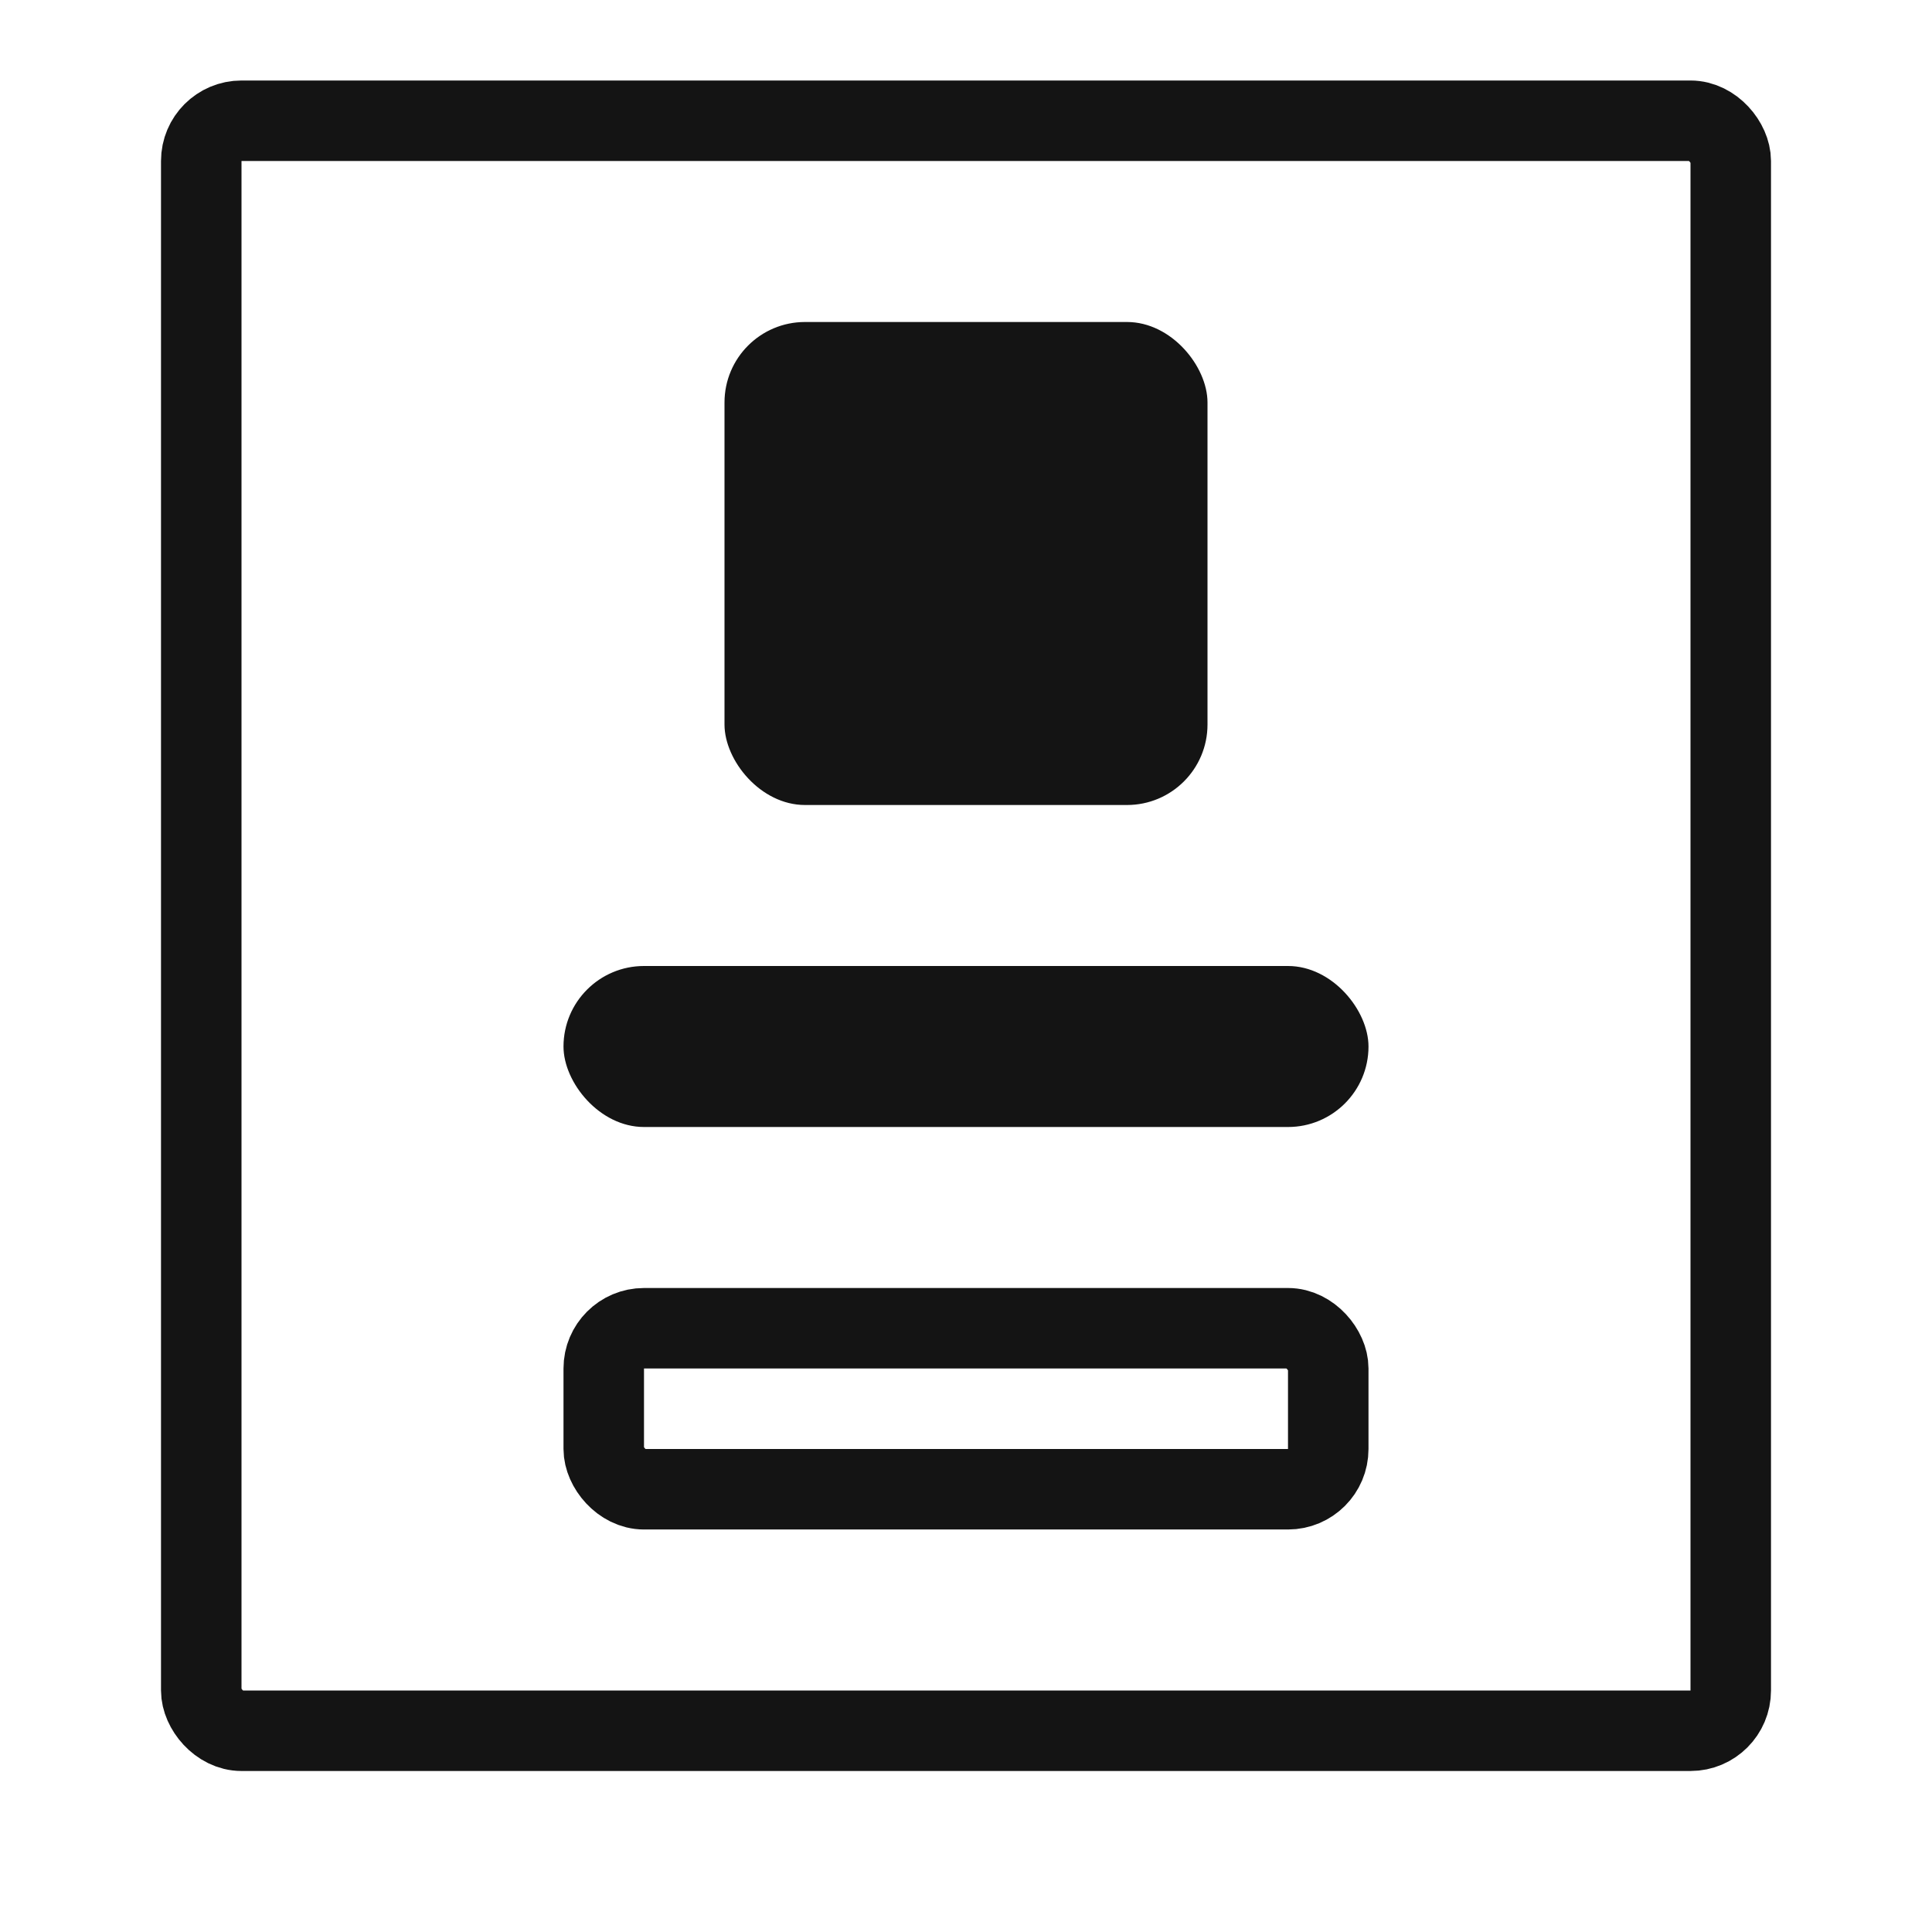
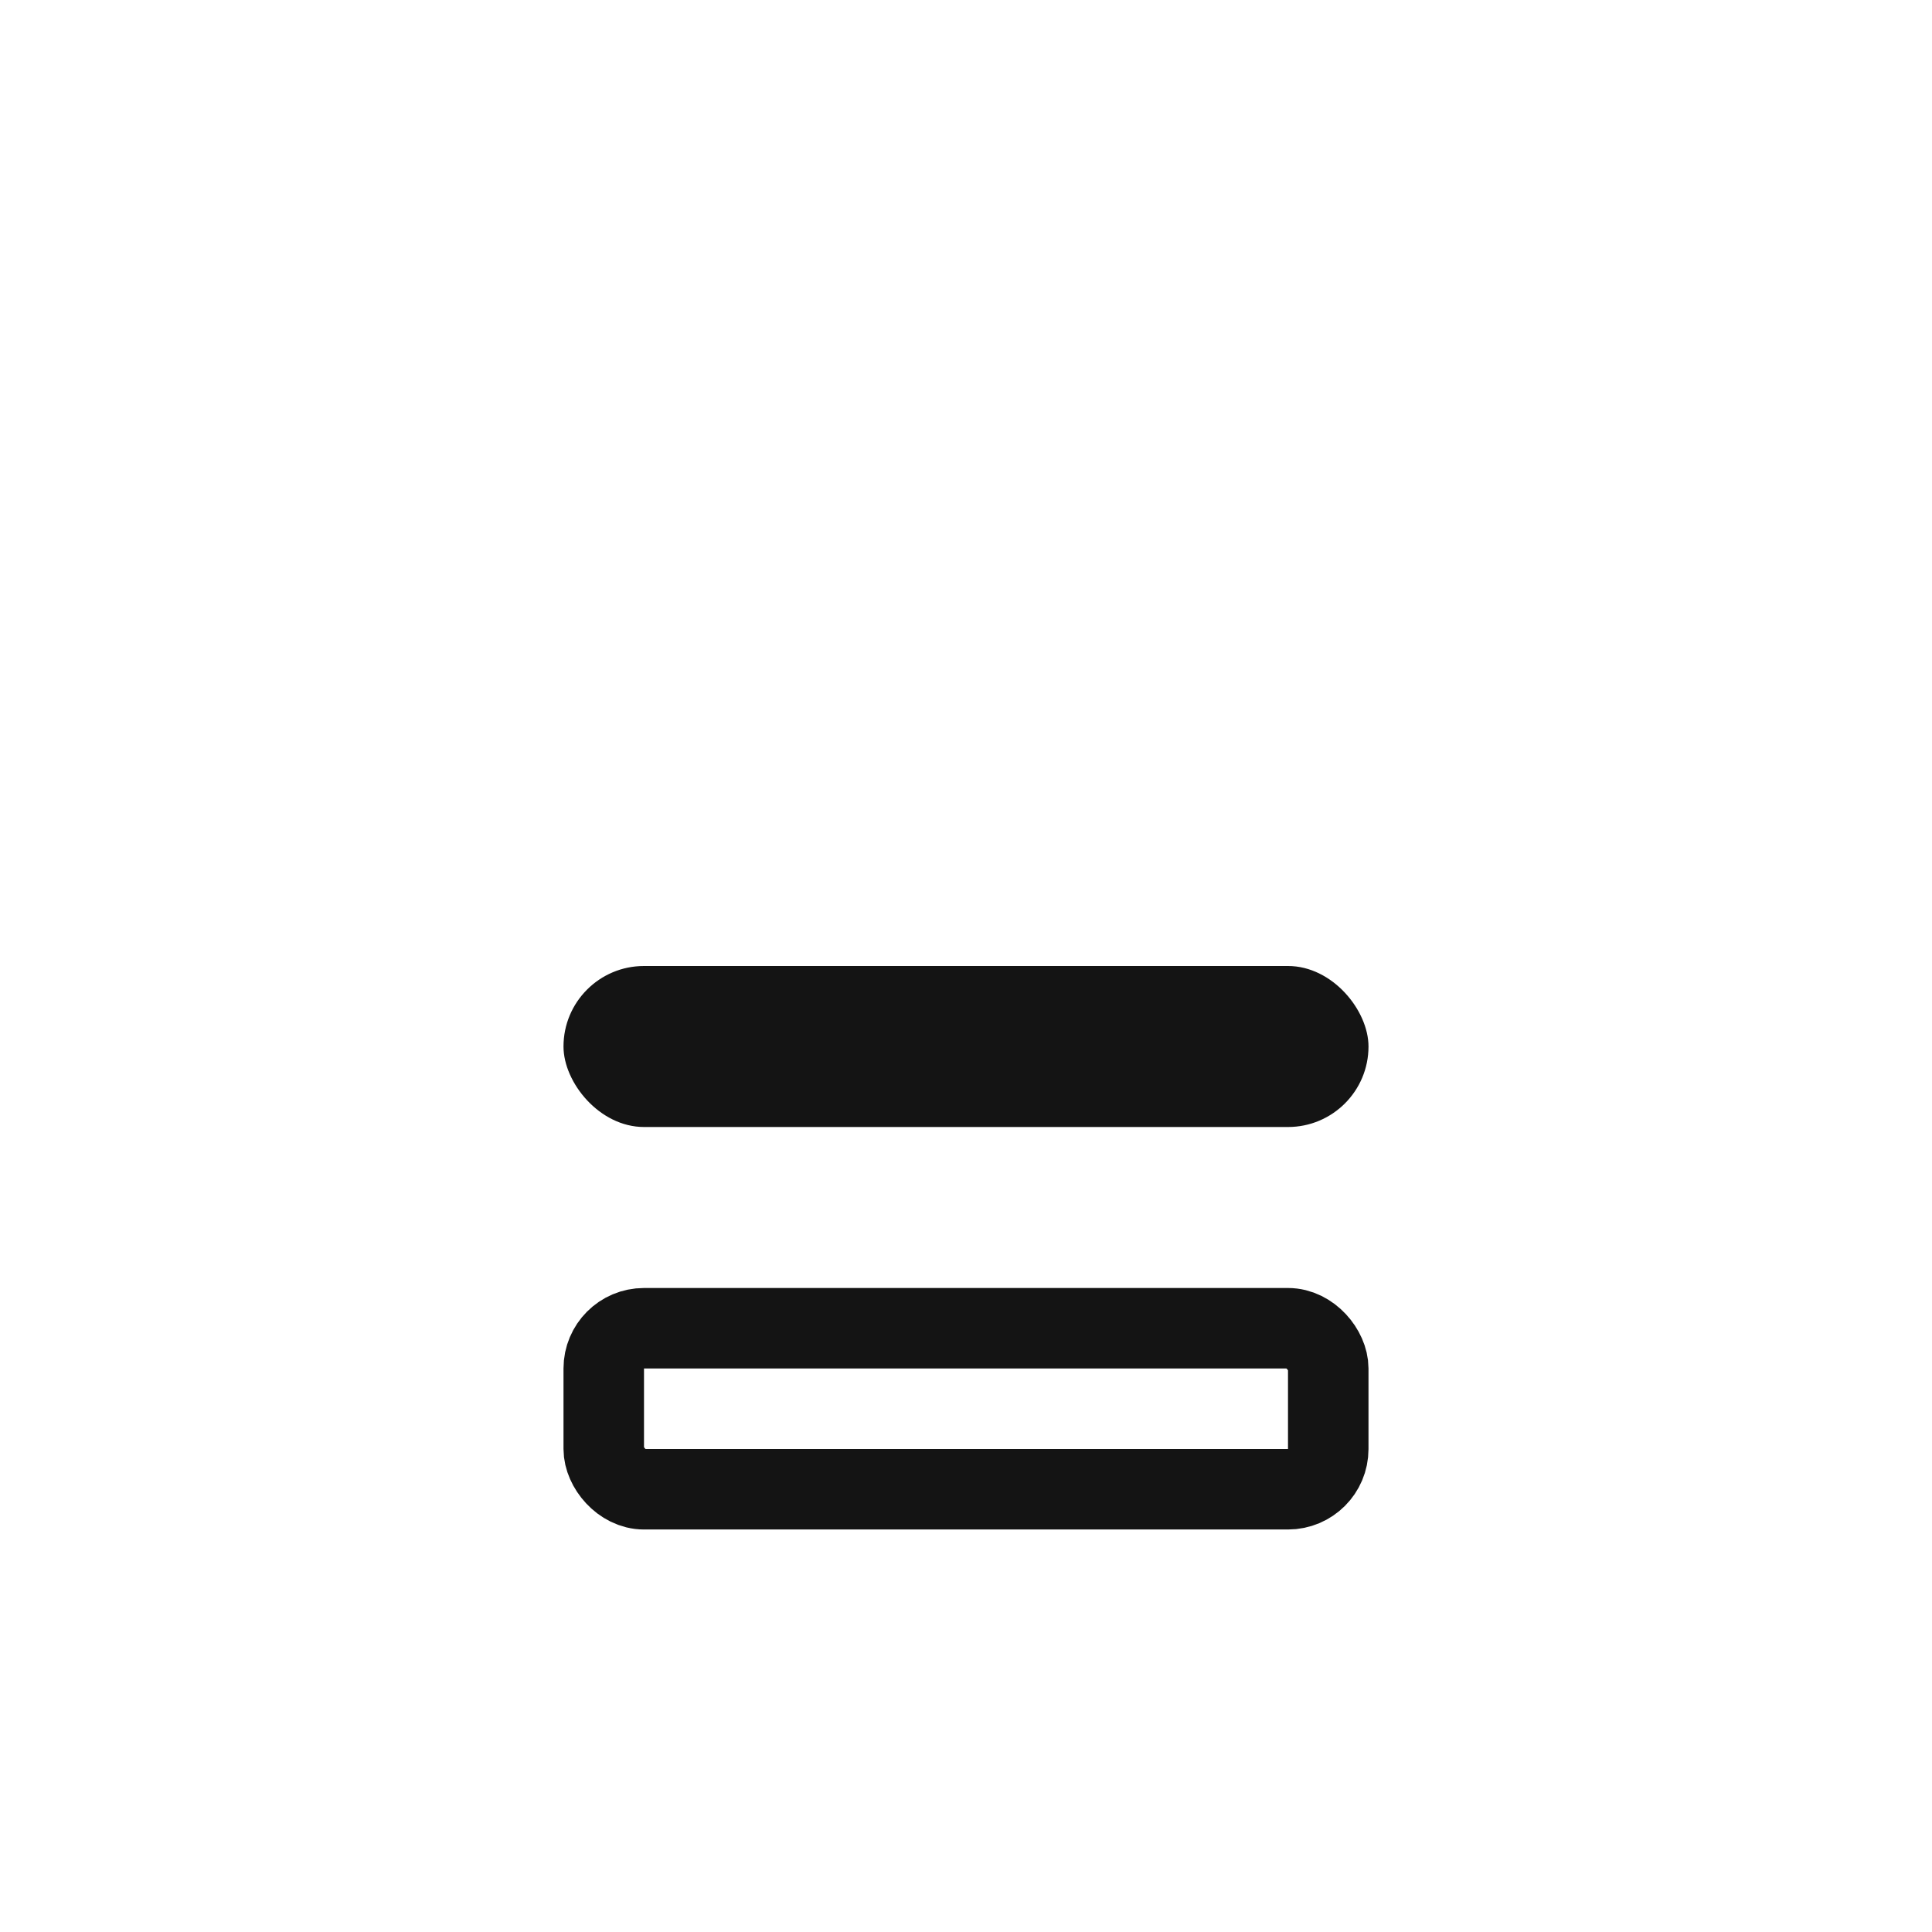
<svg xmlns="http://www.w3.org/2000/svg" width="24" height="24" viewBox="0 0 24 24" fill="none">
-   <rect x="2.5" y="1.5" width="19" height="20" rx="0.5" stroke="#141414" />
-   <rect x="9" y="4" width="6" height="6" rx="1" fill="#141414" />
  <rect x="7" y="12" width="10" height="2" rx="1" fill="#141414" />
  <rect x="7.5" y="16.5" width="9" height="2" rx="0.5" stroke="#141414" />
</svg>